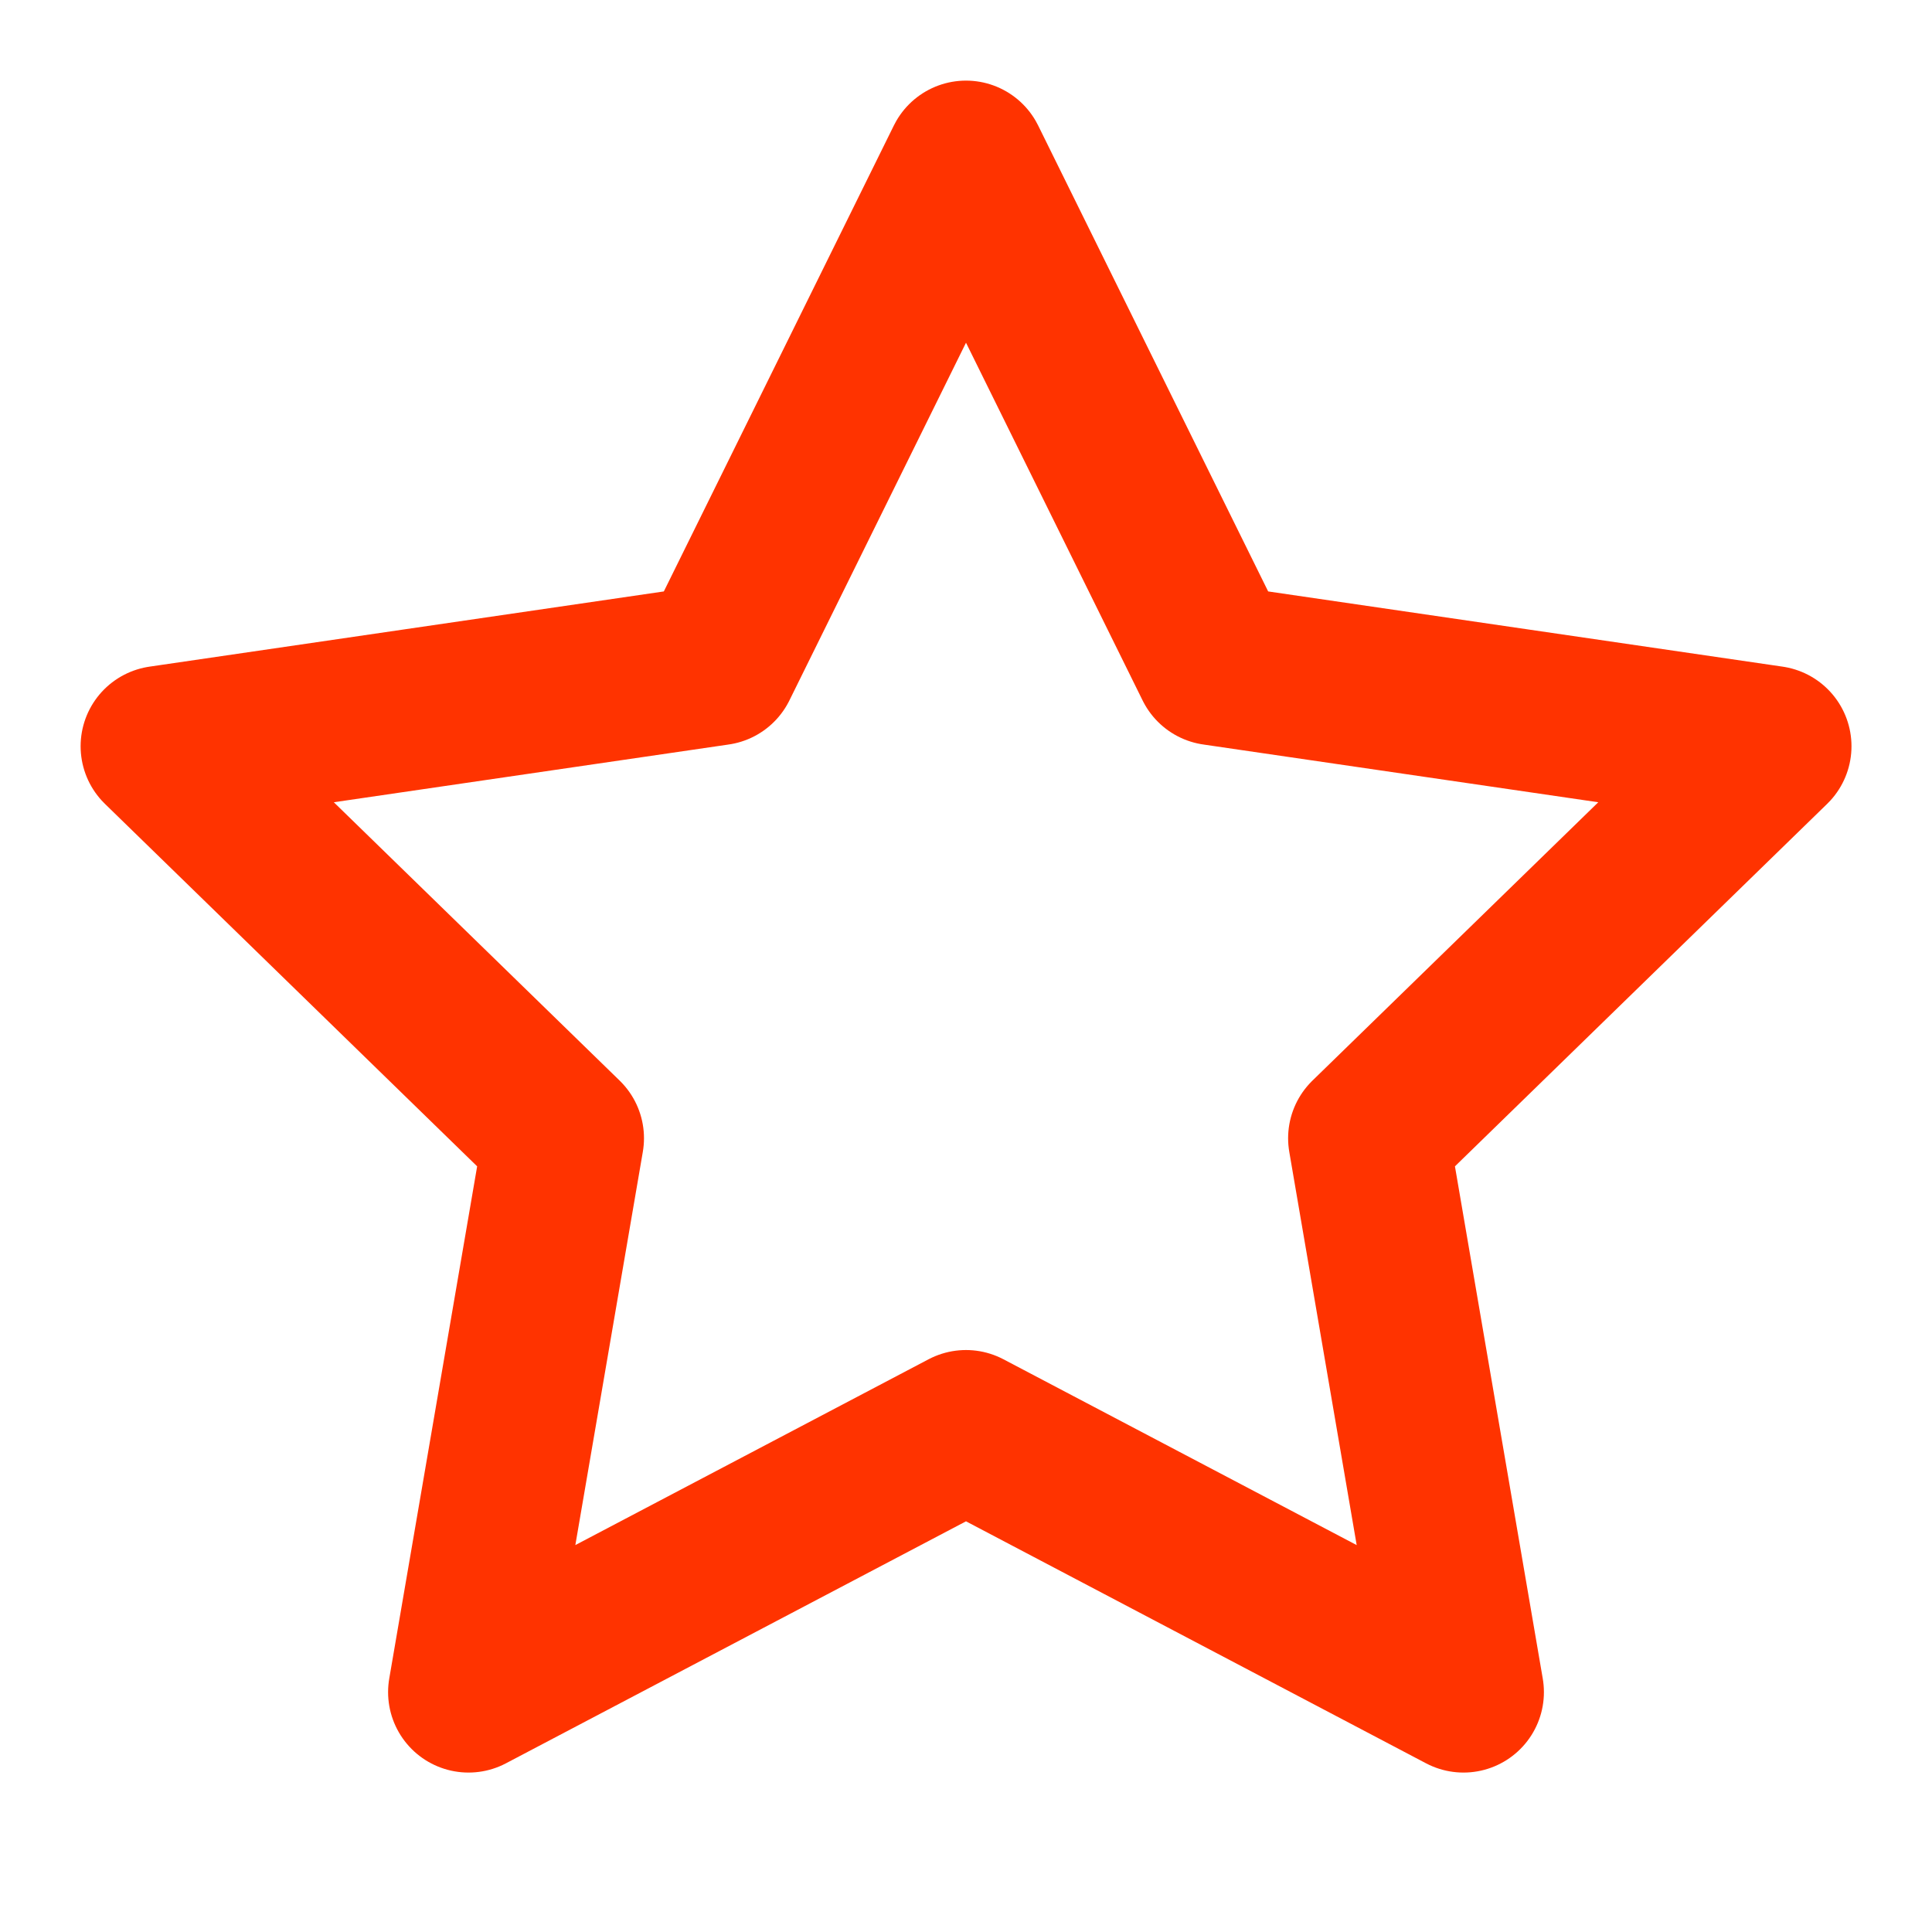
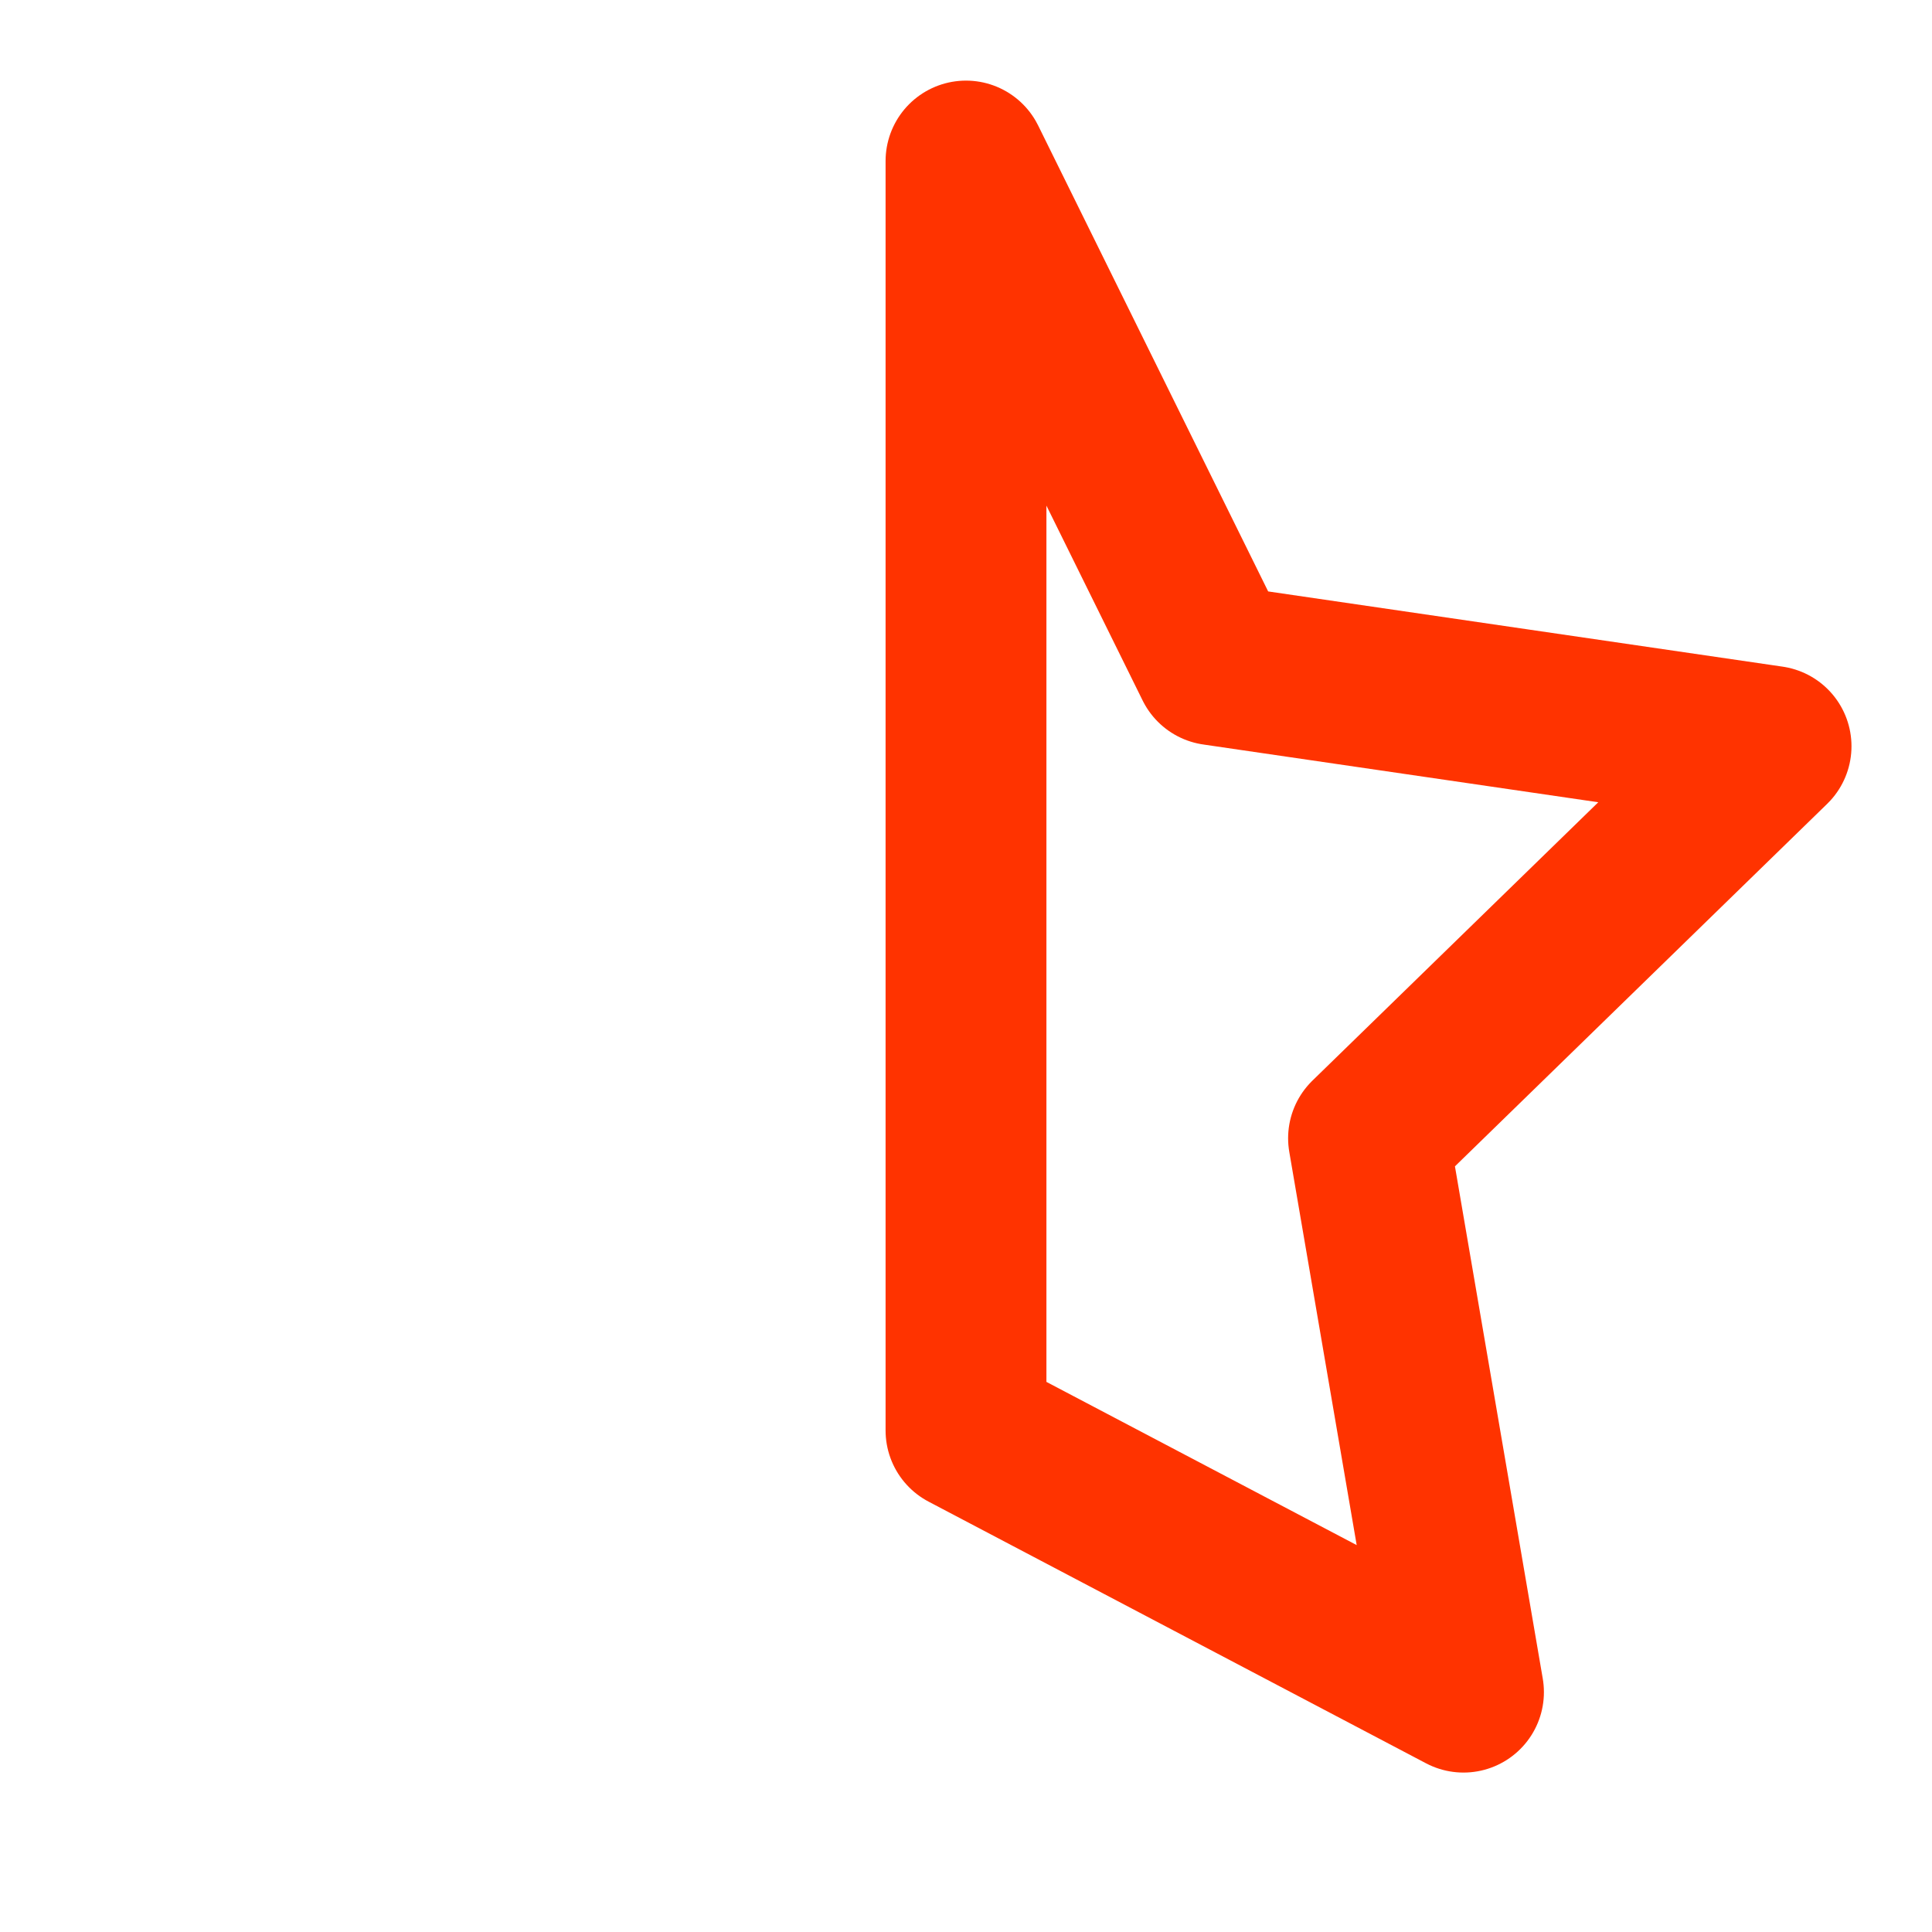
<svg xmlns="http://www.w3.org/2000/svg" width="20" height="20" fill="none">
-   <path d="M10 1.667l2.575 5.216 5.759.842-4.167 4.058.983 5.734L10 14.808l-5.15 2.709.984-5.734-4.167-4.058 5.758-.842L10 1.667z" stroke="#FF3300" stroke-width="1.665" stroke-linecap="round" stroke-linejoin="round" />
+   <path d="M10 1.667l2.575 5.216 5.759.842-4.167 4.058.983 5.734L10 14.808L10 1.667z" stroke="#FF3300" stroke-width="1.665" stroke-linecap="round" stroke-linejoin="round" />
</svg>